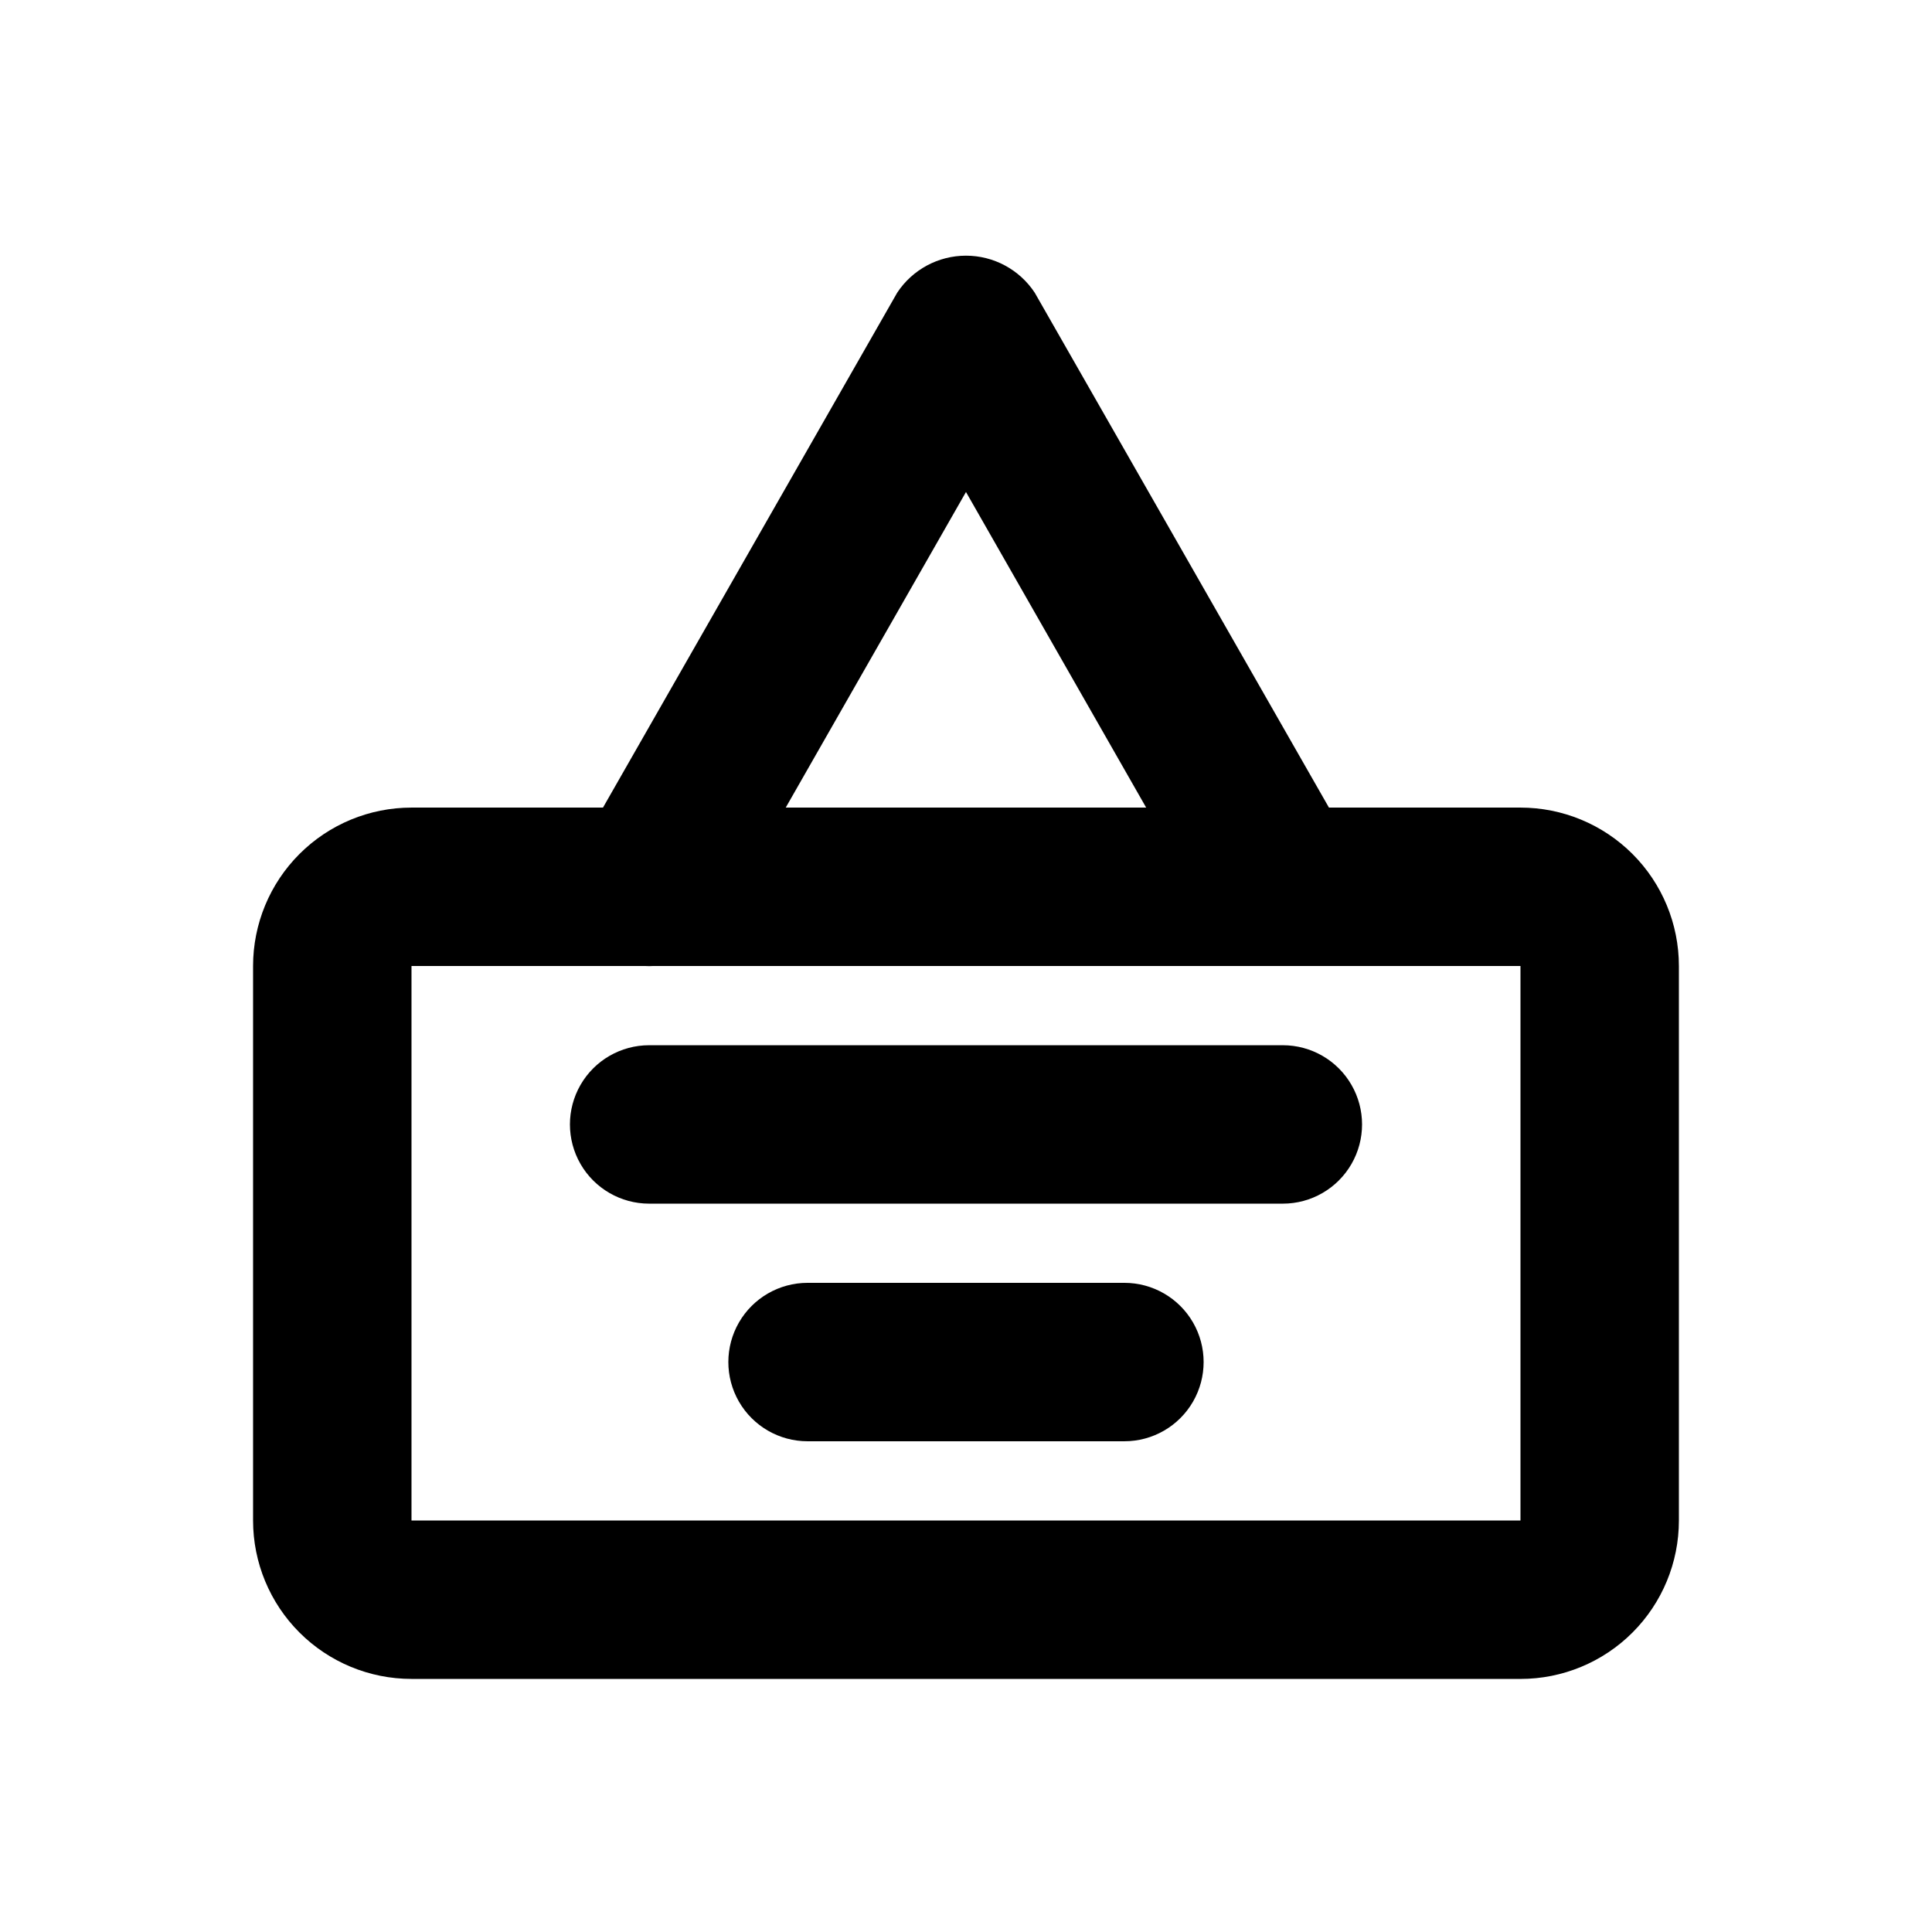
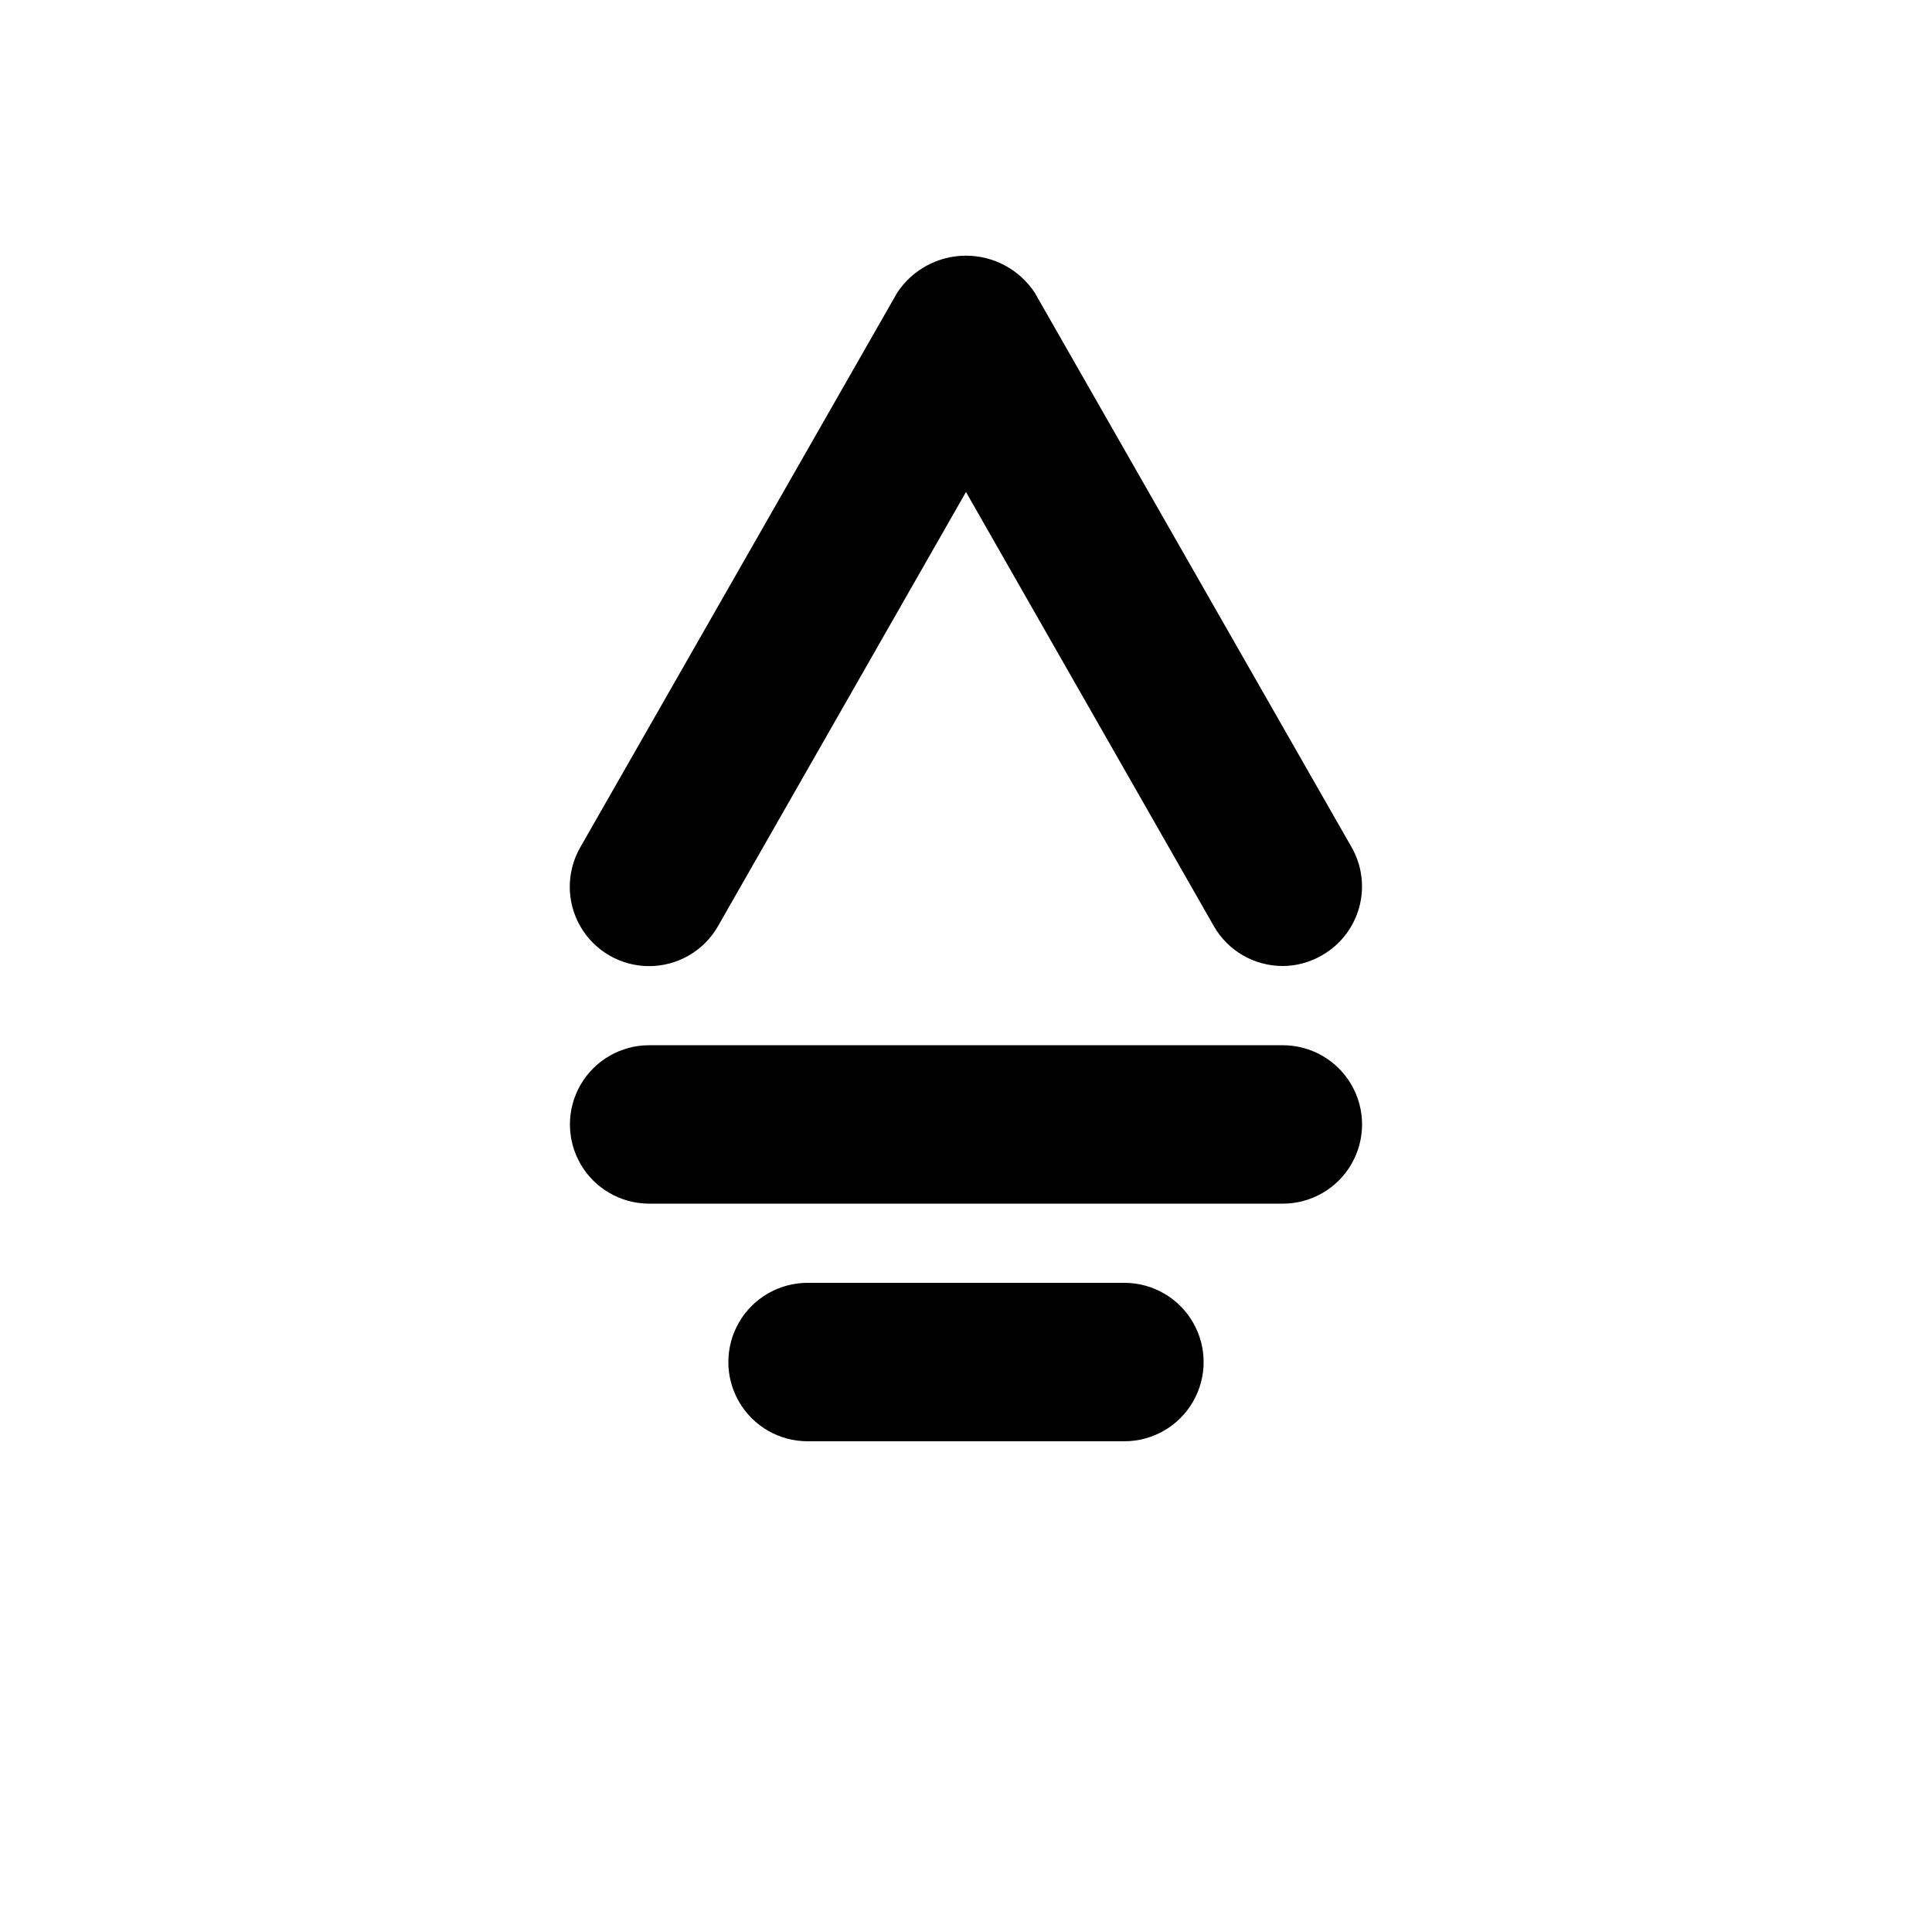
<svg xmlns="http://www.w3.org/2000/svg" fill="#000000" width="800px" height="800px" version="1.1" viewBox="144 144 512 512">
  <g>
-     <path d="m546.94 588.93h-293.89c-11.137 0-21.812-4.422-29.688-12.297-7.875-7.871-12.297-18.551-12.297-29.688v-146.94c0-11.137 4.422-21.816 12.297-29.688 7.875-7.875 18.551-12.297 29.688-12.297h293.89c11.137 0 21.816 4.422 29.688 12.297 7.875 7.871 12.297 18.551 12.297 29.688v146.95-0.004c0 11.137-4.422 21.816-12.297 29.688-7.871 7.875-18.551 12.297-29.688 12.297zm-293.89-188.93v146.95l293.89-0.004v-146.94z" />
    <path d="m483.96 400c-3.695 0.008-7.328-0.957-10.531-2.797-3.203-1.844-5.859-4.5-7.707-7.699l-65.727-115.12-65.75 115.12c-3.75 6.508-10.688 10.523-18.199 10.531-7.512 0.008-14.457-3.996-18.223-10.496-3.762-6.504-3.769-14.52-0.02-21.027l83.969-146.95c4.039-6.121 10.887-9.805 18.223-9.805 7.332 0 14.18 3.684 18.219 9.805l83.969 146.95c2.762 4.832 3.488 10.562 2.023 15.934-1.465 5.367-5 9.938-9.832 12.699-3.156 1.852-6.75 2.84-10.414 2.856z" />
    <path d="m483.96 462.98h-167.93c-7.5 0-14.43-4.004-18.18-10.496-3.75-6.496-3.75-14.5 0-20.992 3.75-6.496 10.68-10.496 18.18-10.496h167.94-0.004c7.5 0 14.434 4 18.18 10.496 3.75 6.492 3.75 14.496 0 20.992-3.746 6.492-10.68 10.496-18.18 10.496z" />
    <path d="m441.98 525.95h-83.969c-7.5 0-14.43-4-18.18-10.496-3.75-6.492-3.75-14.496 0-20.992 3.75-6.492 10.68-10.496 18.18-10.496h83.969c7.496 0 14.43 4.004 18.18 10.496 3.75 6.496 3.75 14.5 0 20.992-3.75 6.496-10.684 10.496-18.18 10.496z" />
  </g>
</svg>